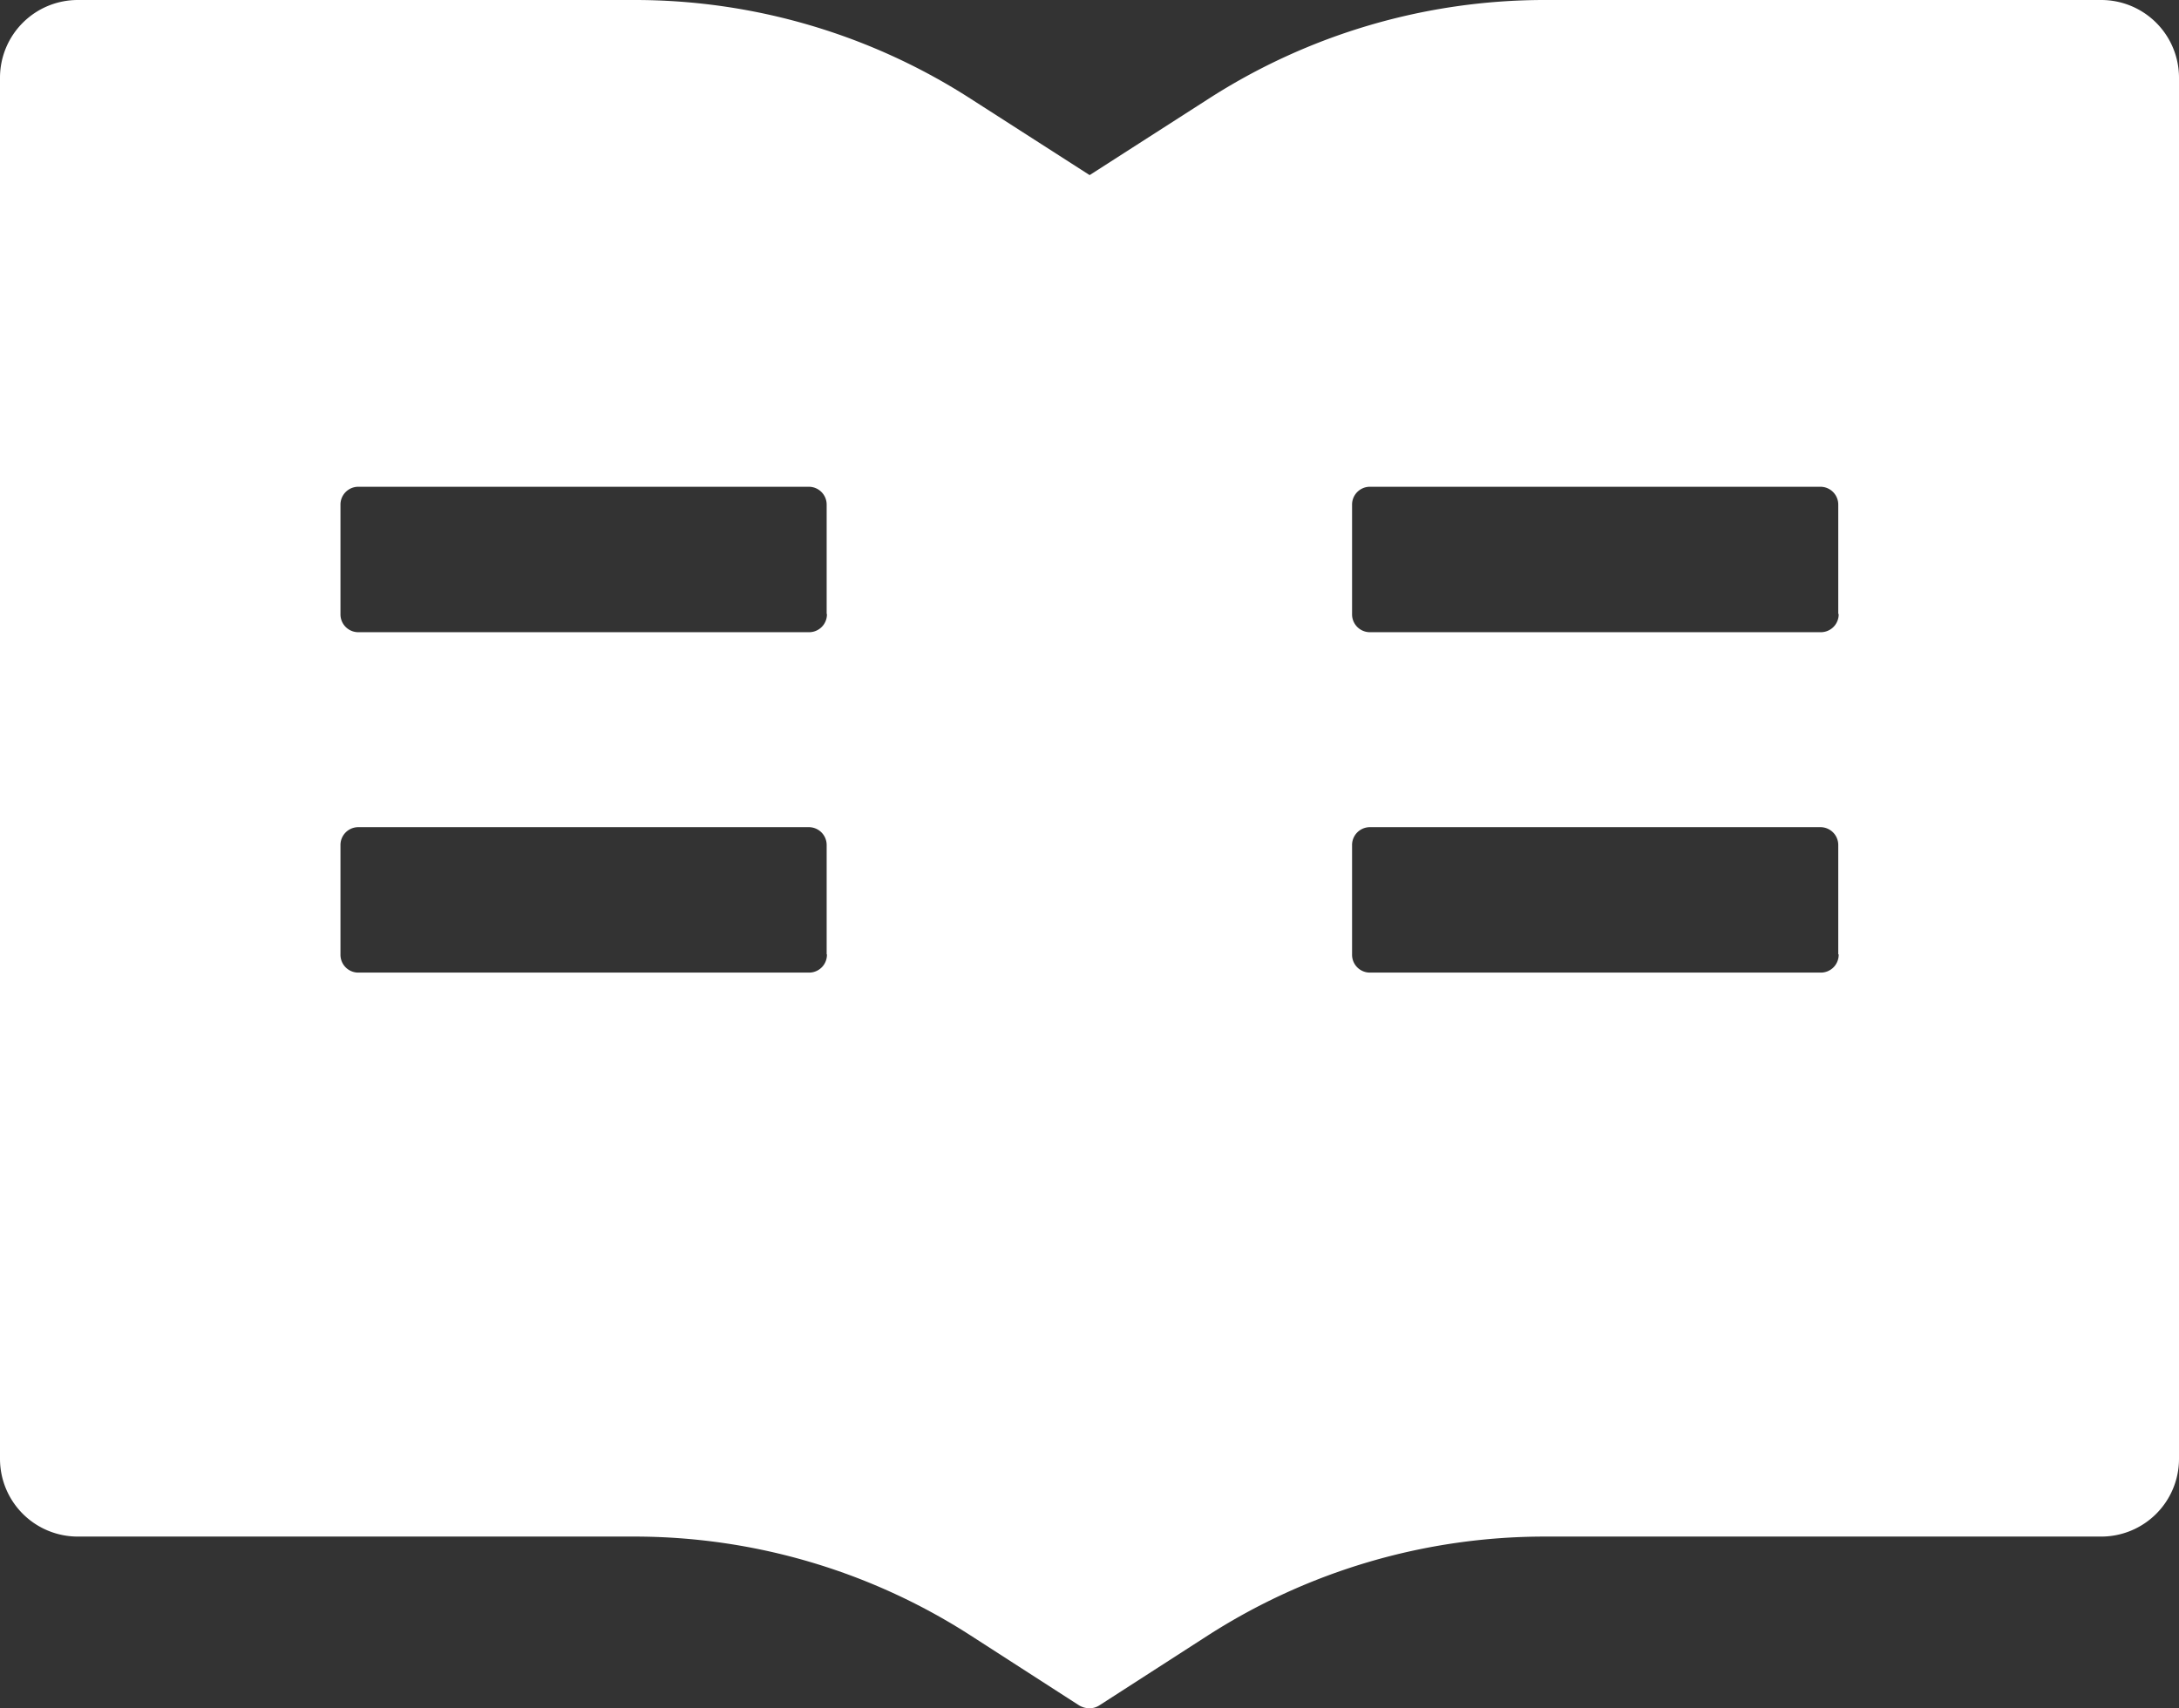
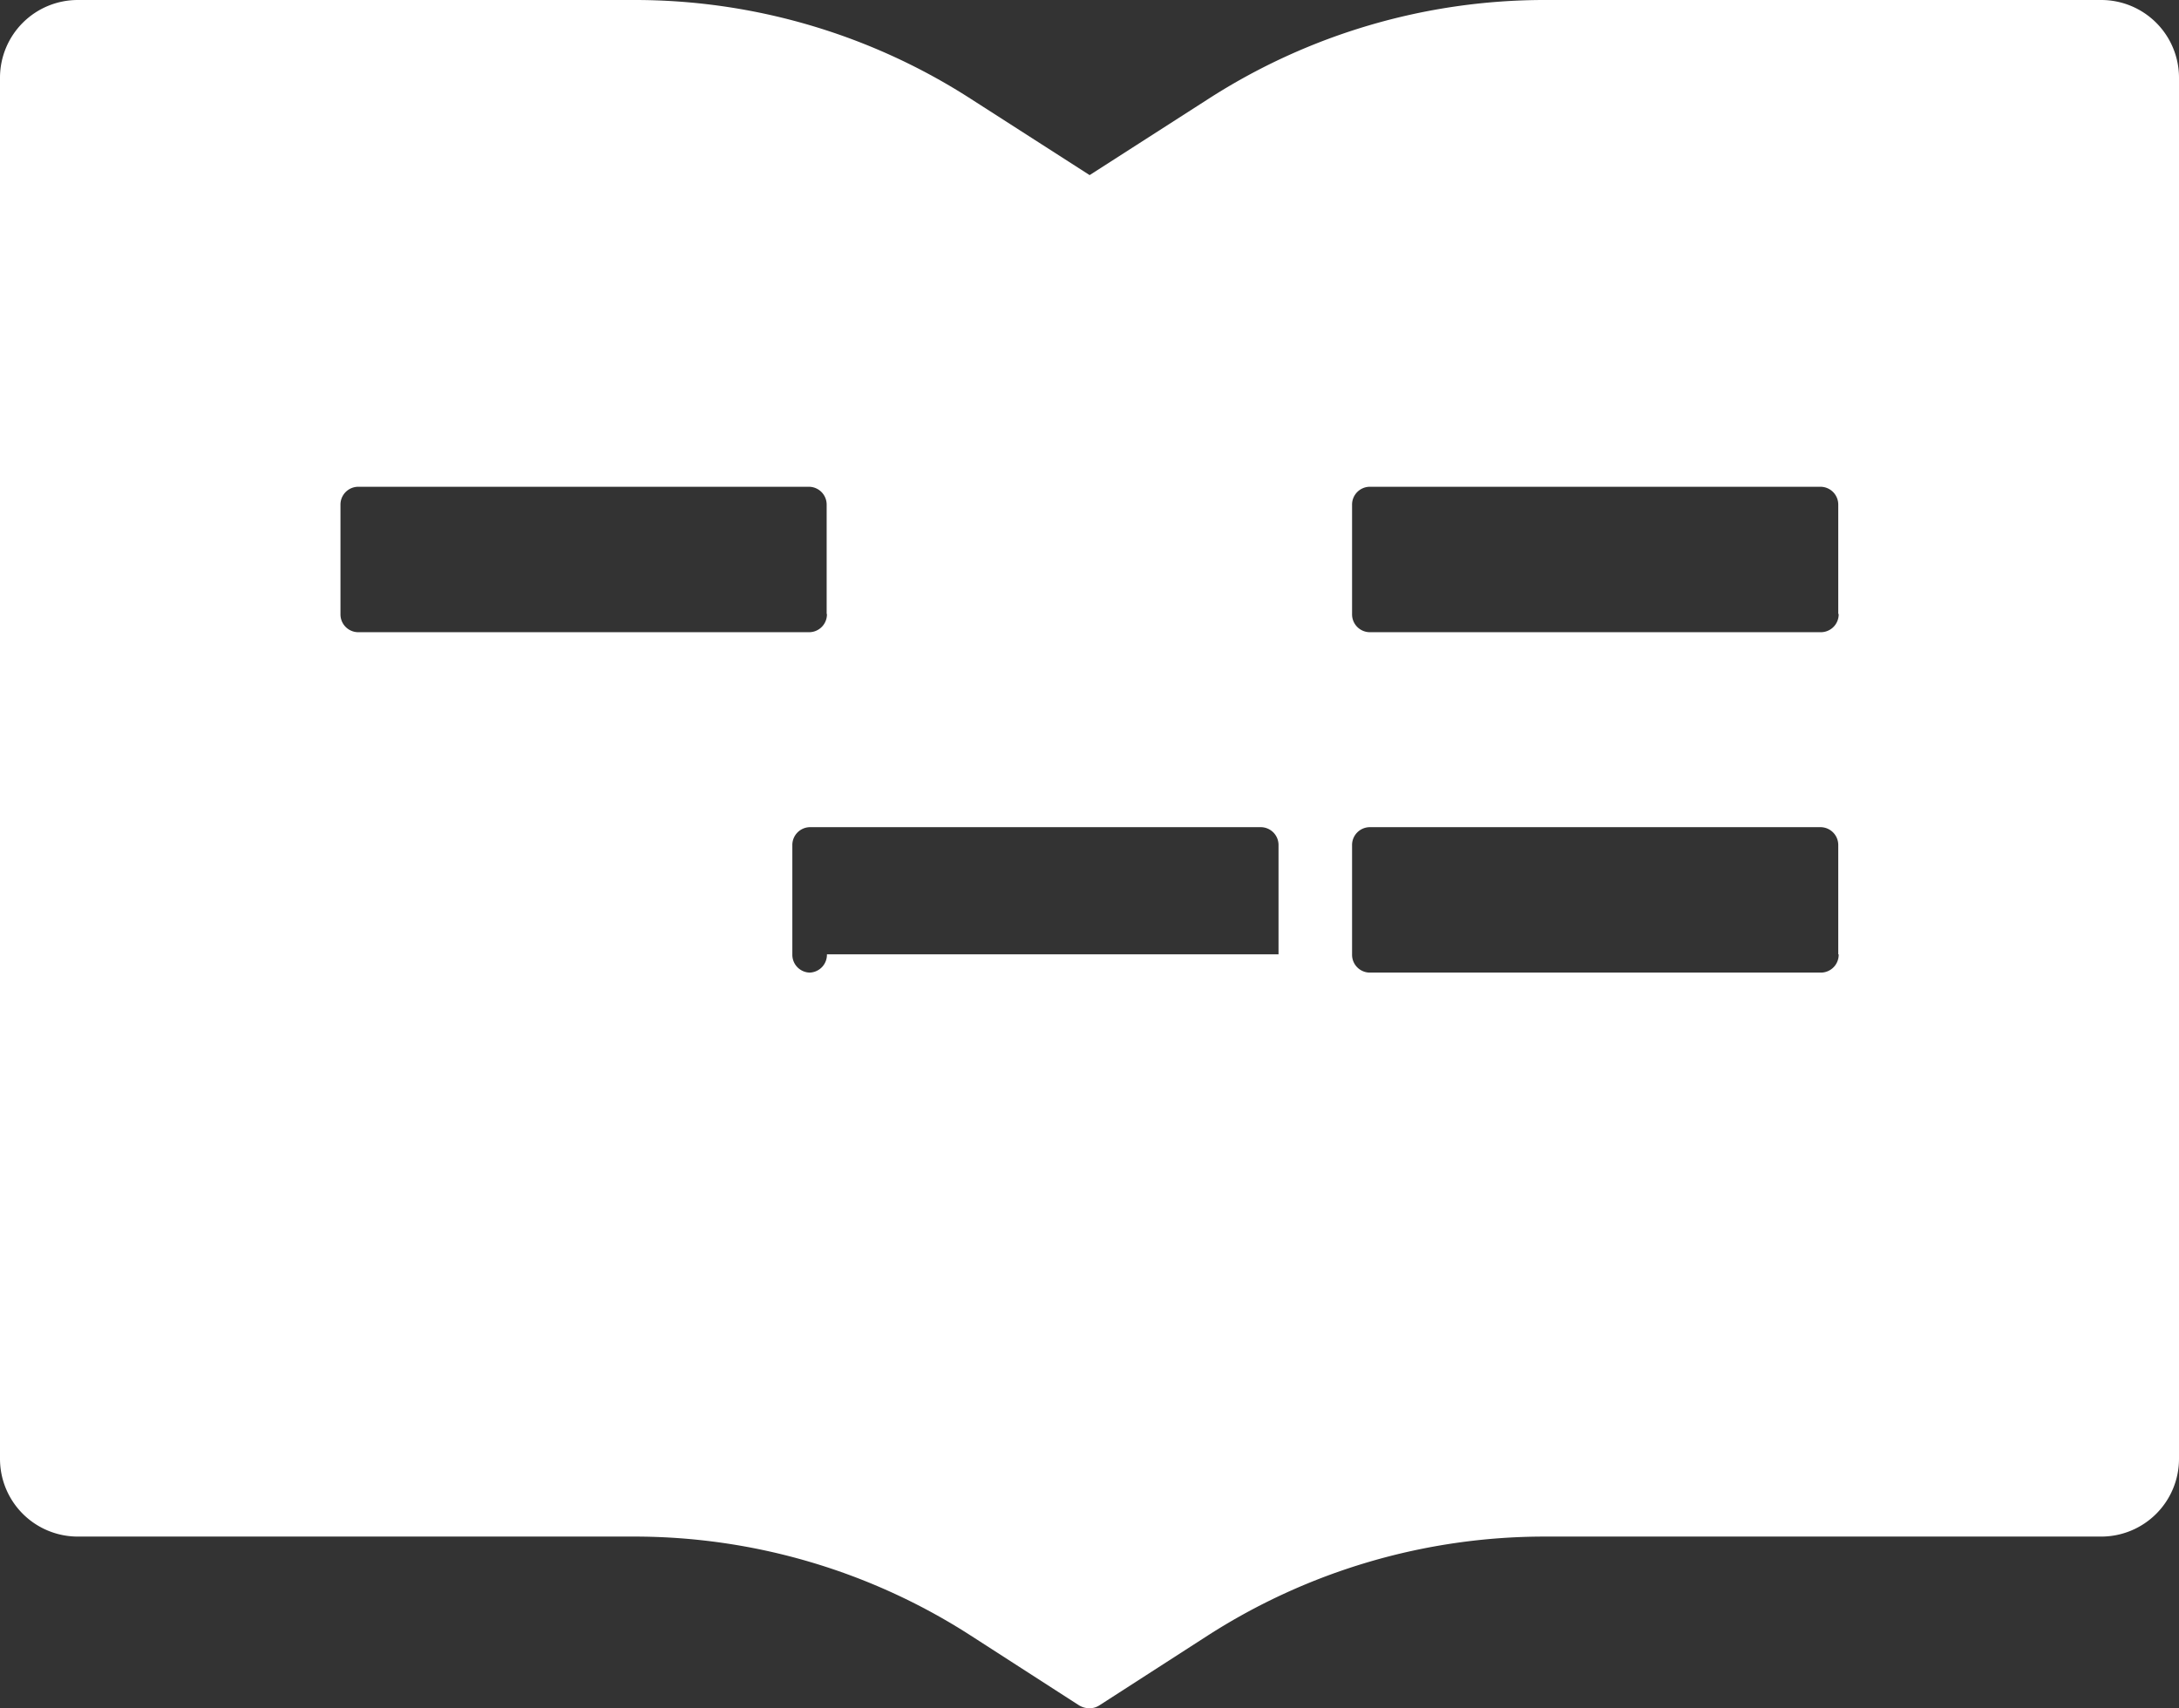
<svg xmlns="http://www.w3.org/2000/svg" width="16" height="12.546" viewBox="0 0 16 12.546">
  <rect x="0" y="0" width="16" height="12.546" fill="#333333" stroke="none" />
-   <path id="read-svgrepo-com" d="M79.429,161H75.343a4.561,4.561,0,0,0-2.471.727l-.871.559-.871-.559A4.557,4.557,0,0,0,68.657,161H64.571a.571.571,0,0,0-.571.571v10.143a.571.571,0,0,0,.571.571h4.086a4.561,4.561,0,0,1,2.471.727l.793.511a.148.148,0,0,0,.077.023.134.134,0,0,0,.077-.023l.793-.511a4.578,4.578,0,0,1,2.475-.727h4.086a.571.571,0,0,0,.571-.571V161.571A.571.571,0,0,0,79.429,161Zm-9.357,7.009a.131.131,0,0,1-.127.134H66.627a.131.131,0,0,1-.127-.134v-.8a.131.131,0,0,1,.127-.134h3.316a.131.131,0,0,1,.127.134v.8Zm0-2.5a.131.131,0,0,1-.127.134H66.627a.131.131,0,0,1-.127-.134v-.8a.131.131,0,0,1,.127-.134h3.316a.131.131,0,0,1,.127.134v.8Zm7.429,2.5a.131.131,0,0,1-.127.134H74.055a.131.131,0,0,1-.127-.134v-.8a.131.131,0,0,1,.127-.134h3.316a.131.131,0,0,1,.127.134v.8Zm0-2.5a.131.131,0,0,1-.127.134H74.055a.131.131,0,0,1-.127-.134v-.8a.131.131,0,0,1,.127-.134h3.316a.131.131,0,0,1,.127.134v.8Z" transform="translate(-64 -161)" fill="#fff" />
+   <path id="read-svgrepo-com" d="M79.429,161H75.343a4.561,4.561,0,0,0-2.471.727l-.871.559-.871-.559A4.557,4.557,0,0,0,68.657,161H64.571a.571.571,0,0,0-.571.571v10.143a.571.571,0,0,0,.571.571h4.086a4.561,4.561,0,0,1,2.471.727l.793.511a.148.148,0,0,0,.077.023.134.134,0,0,0,.077-.023l.793-.511a4.578,4.578,0,0,1,2.475-.727h4.086a.571.571,0,0,0,.571-.571V161.571A.571.571,0,0,0,79.429,161Zm-9.357,7.009a.131.131,0,0,1-.127.134a.131.131,0,0,1-.127-.134v-.8a.131.131,0,0,1,.127-.134h3.316a.131.131,0,0,1,.127.134v.8Zm0-2.5a.131.131,0,0,1-.127.134H66.627a.131.131,0,0,1-.127-.134v-.8a.131.131,0,0,1,.127-.134h3.316a.131.131,0,0,1,.127.134v.8Zm7.429,2.5a.131.131,0,0,1-.127.134H74.055a.131.131,0,0,1-.127-.134v-.8a.131.131,0,0,1,.127-.134h3.316a.131.131,0,0,1,.127.134v.8Zm0-2.5a.131.131,0,0,1-.127.134H74.055a.131.131,0,0,1-.127-.134v-.8a.131.131,0,0,1,.127-.134h3.316a.131.131,0,0,1,.127.134v.8Z" transform="translate(-64 -161)" fill="#fff" />
</svg>